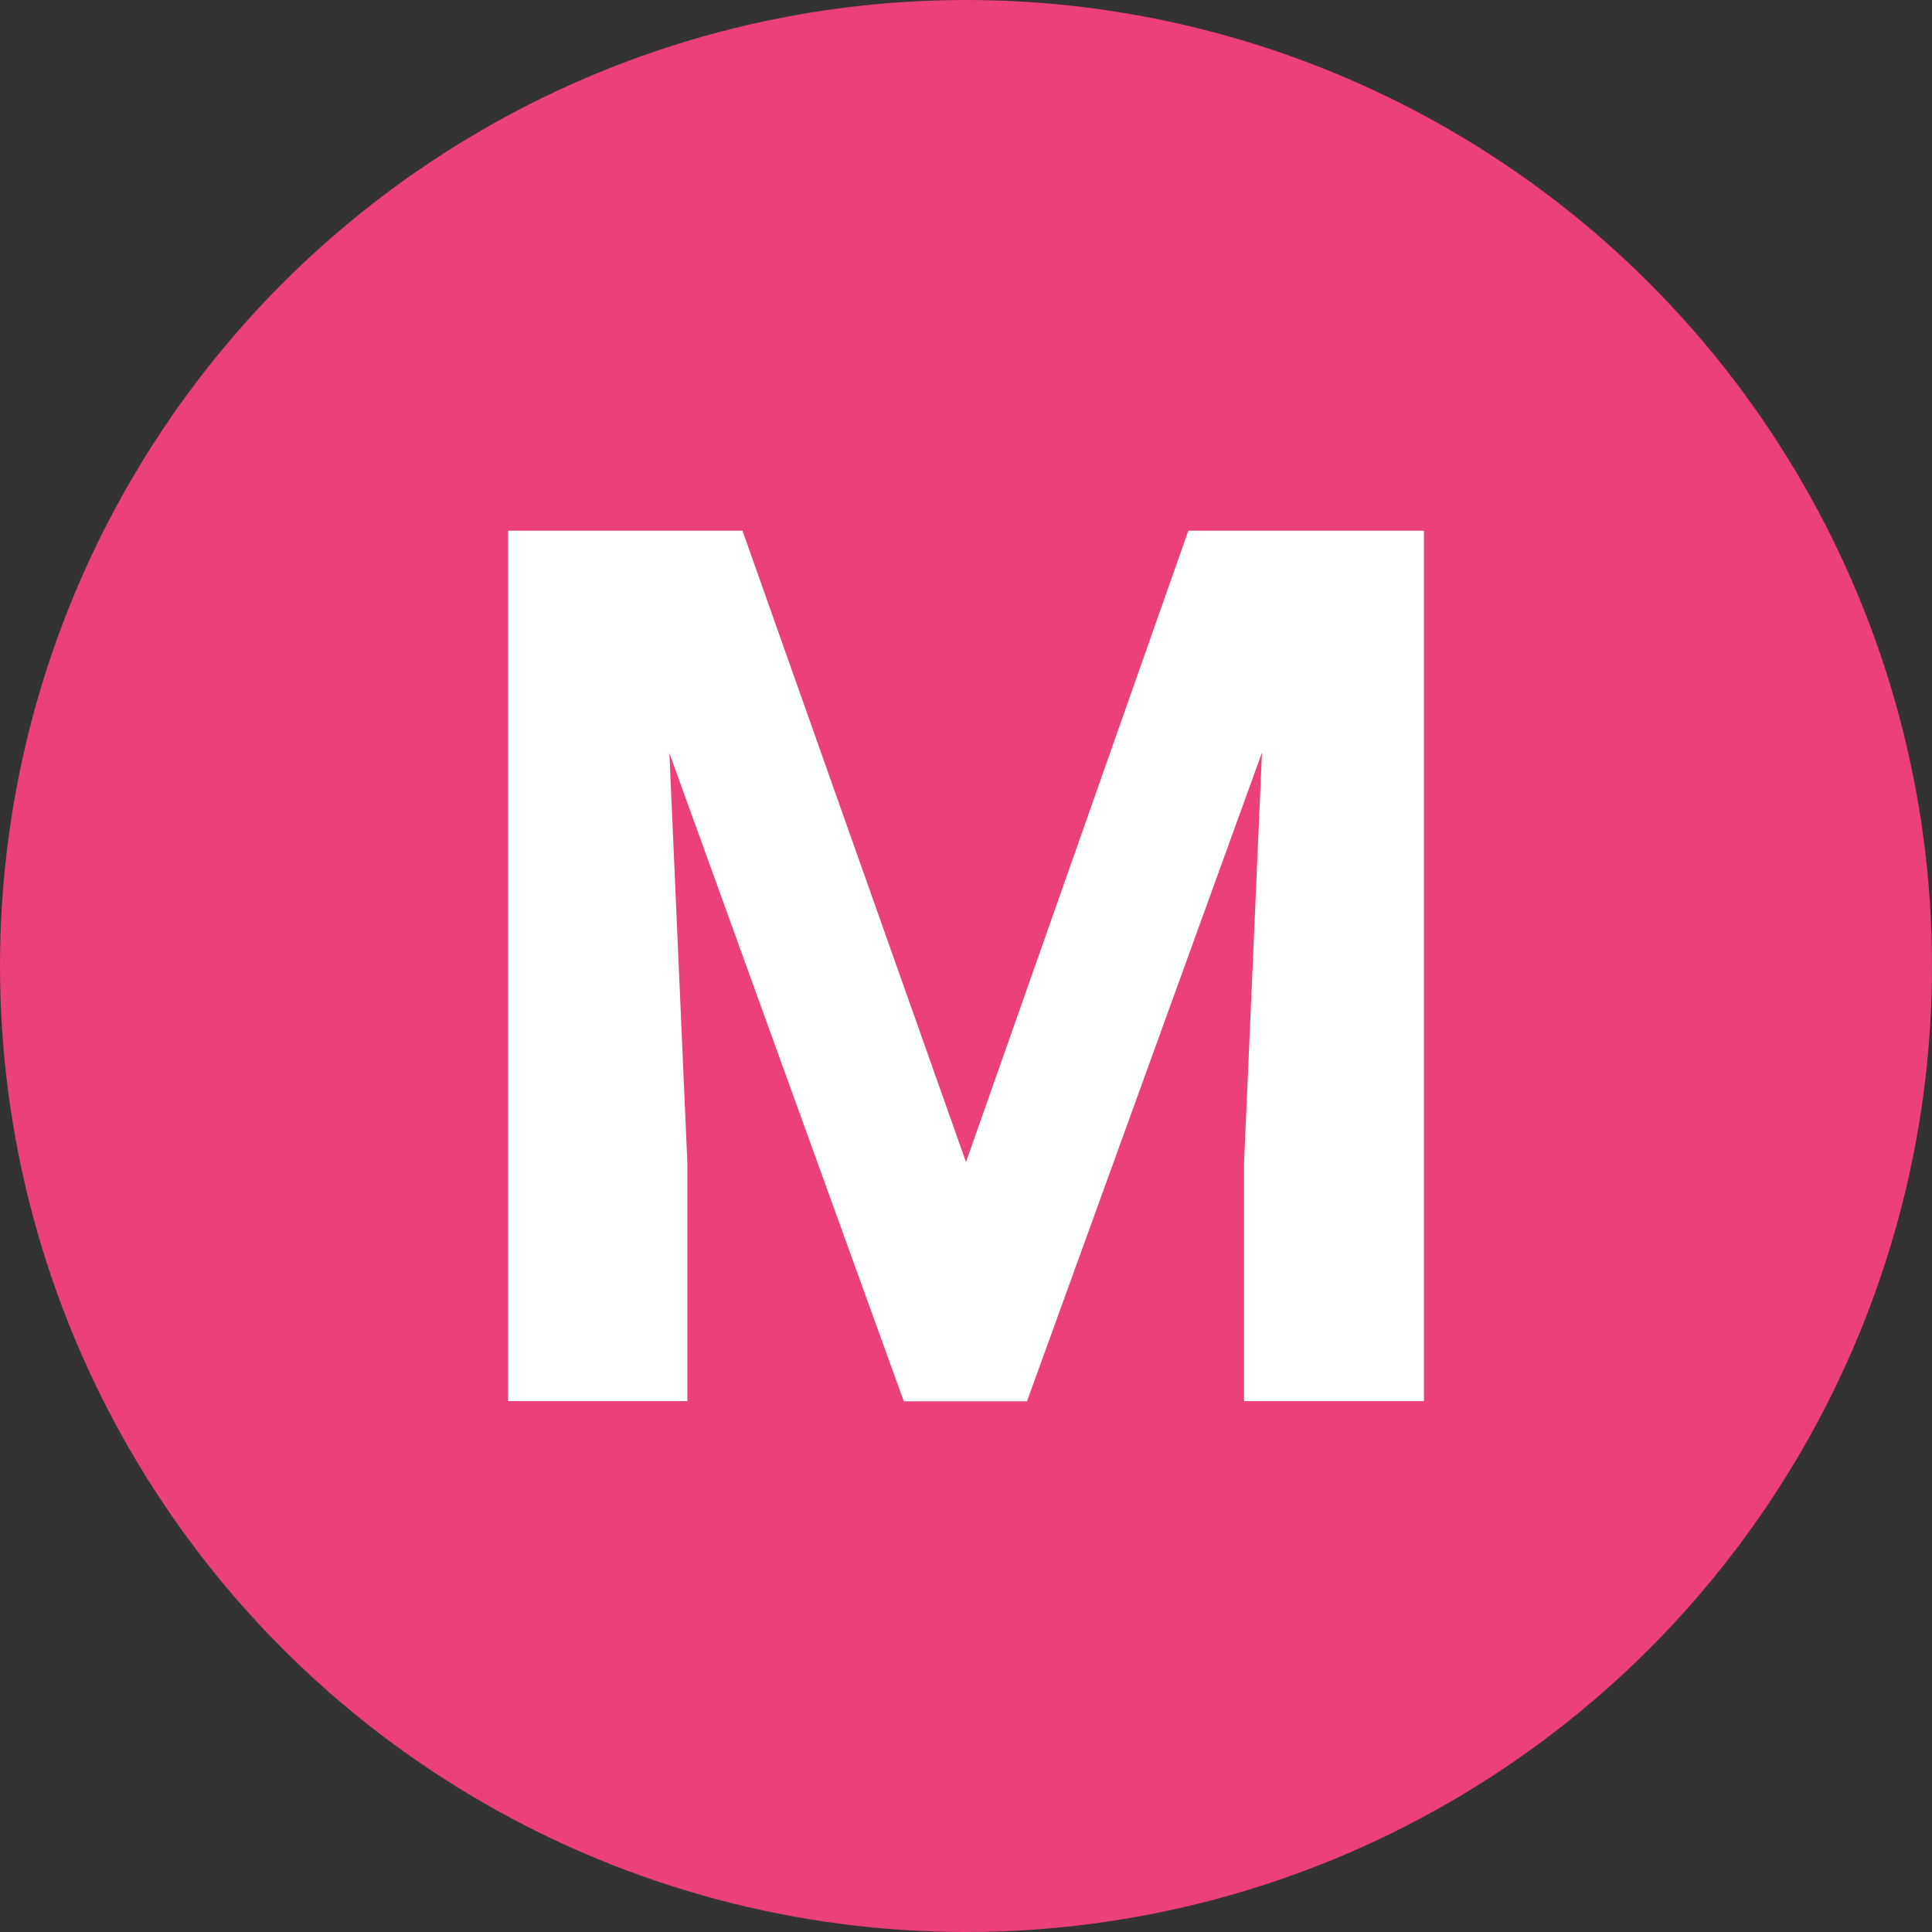
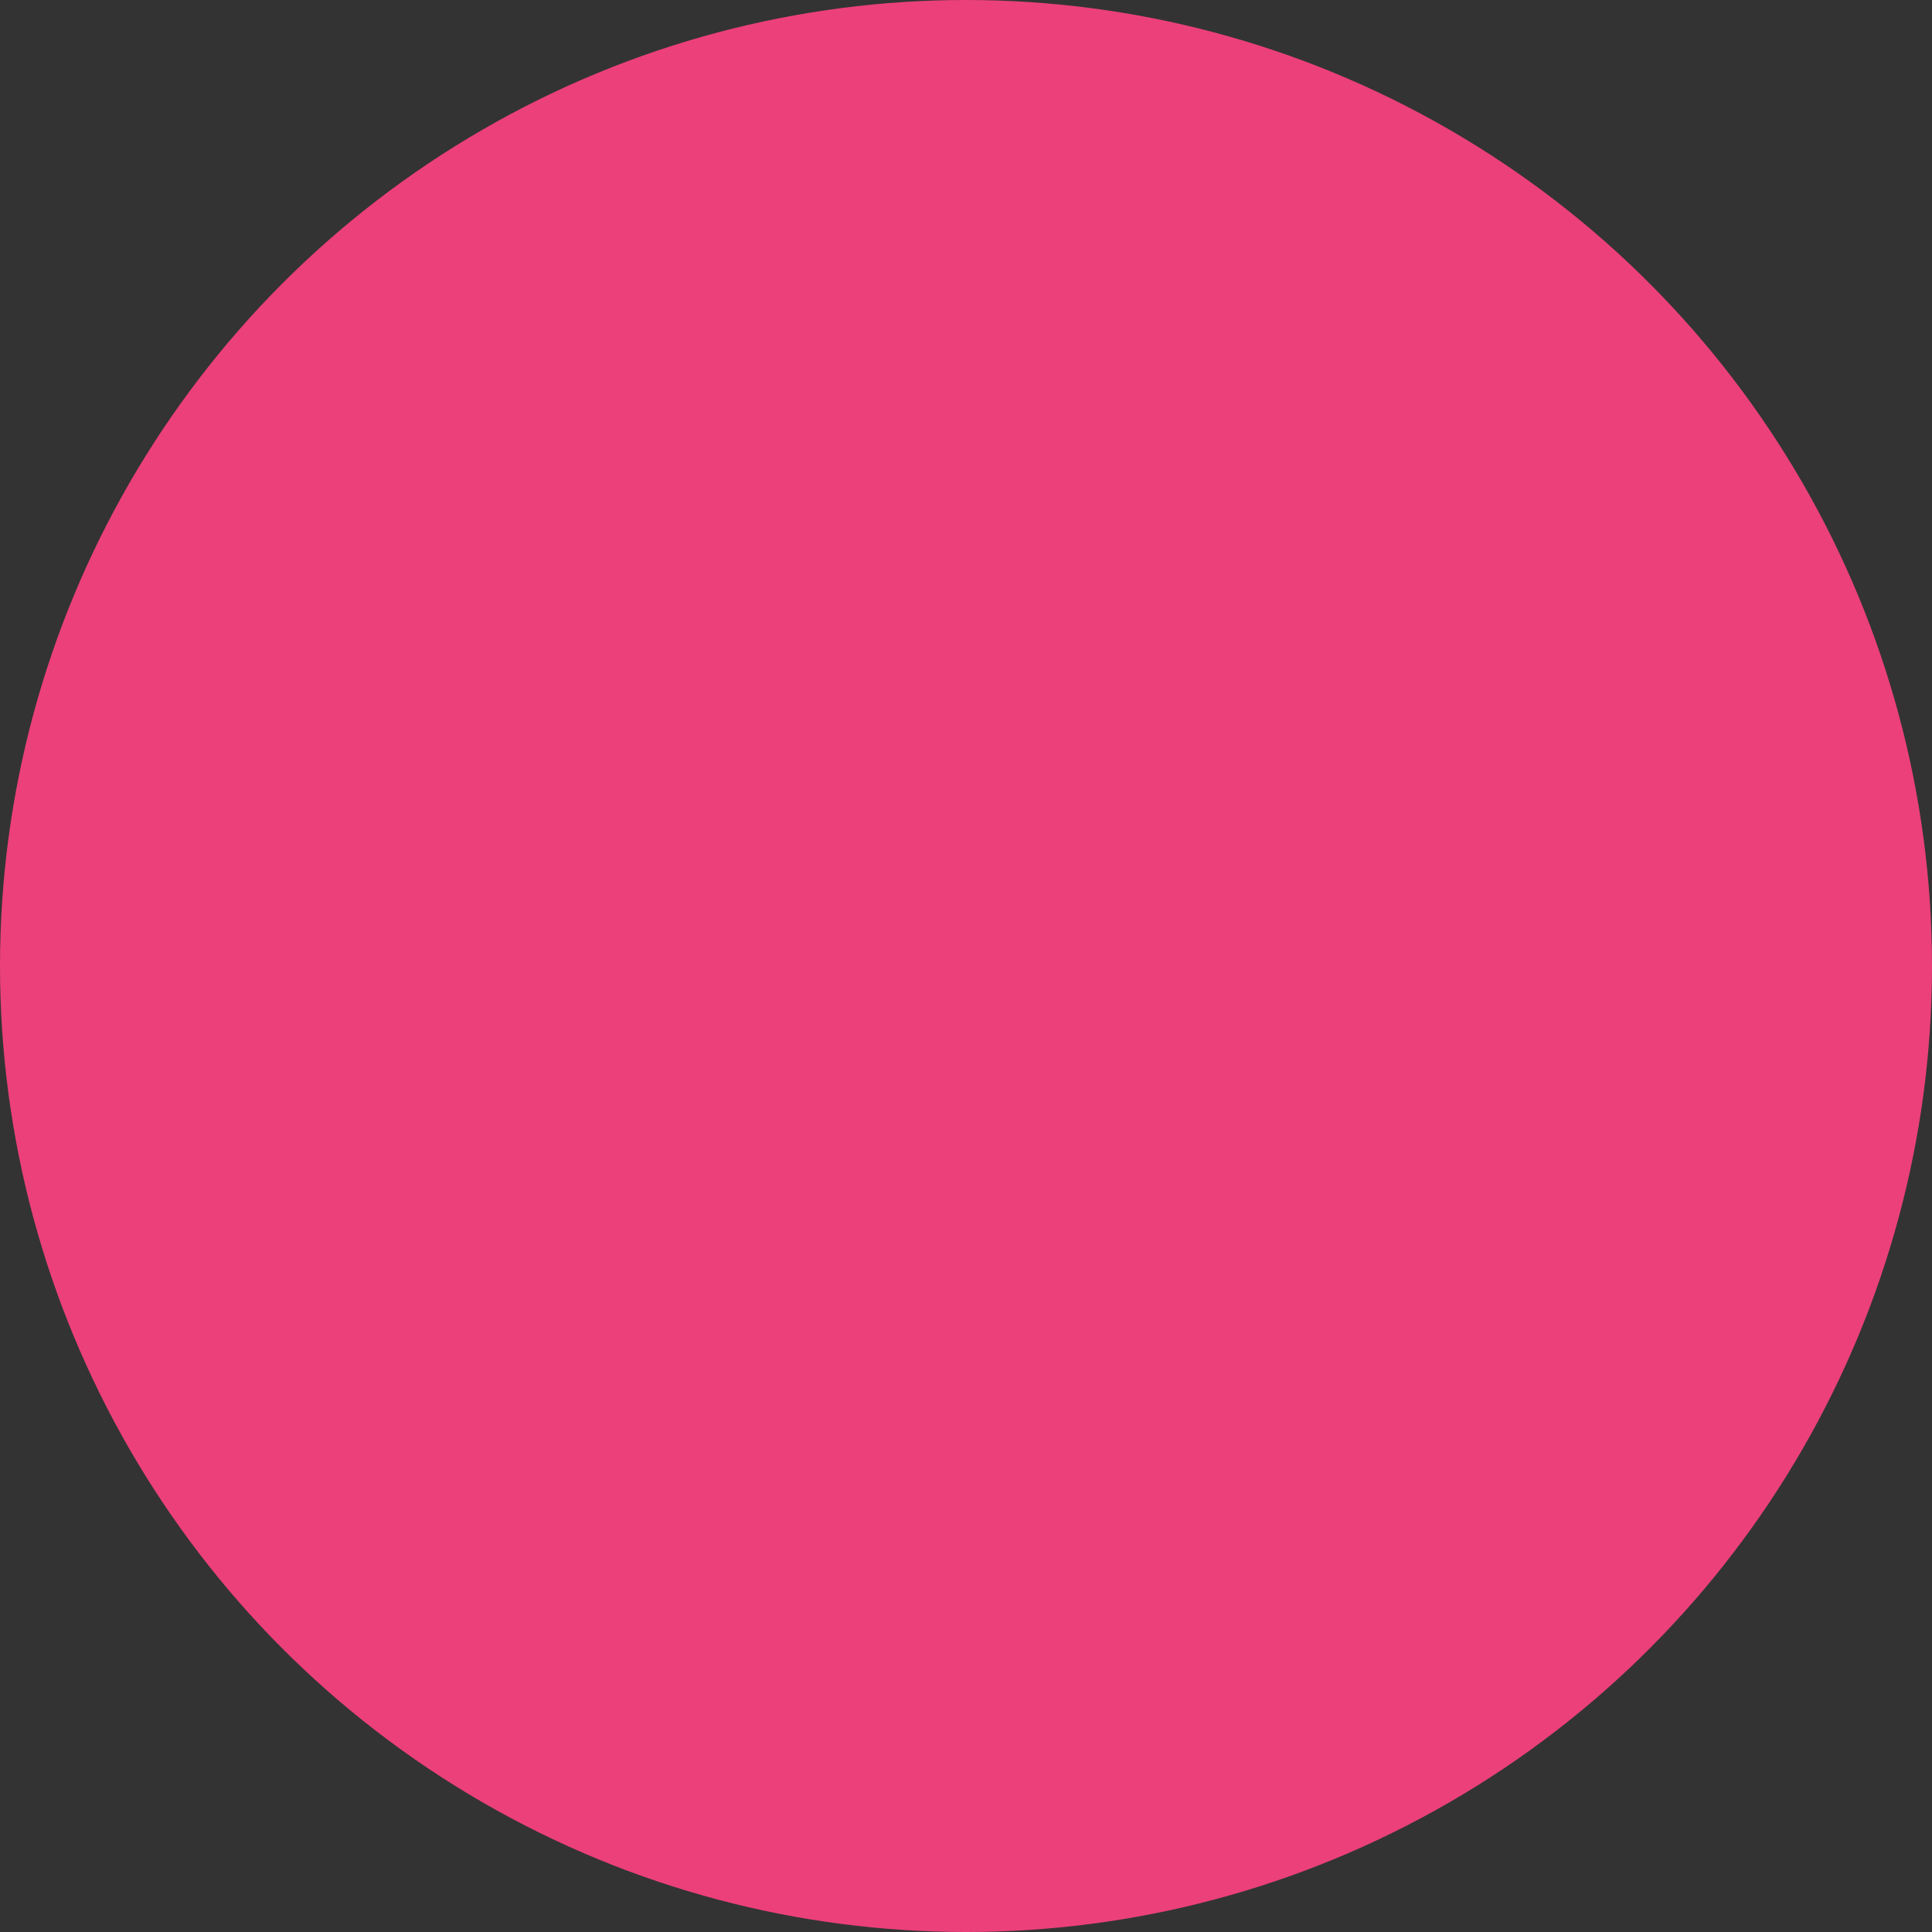
<svg xmlns="http://www.w3.org/2000/svg" id="Capa_2" data-name="Capa 2" viewBox="0 0 128 128">
  <rect x="0" y="0" width="128" height="128" fill="#333333" stroke="none" />
  <defs>
    <style>      .cls-1 {        fill: #fff;      }      .cls-2 {        fill: #ec407a;      }    </style>
  </defs>
  <g id="Capa_1-2" data-name="Capa 1">
    <circle class="cls-2" cx="64" cy="64" r="64" />
-     <path class="cls-1" d="m49.19,35.16l14.81,41.83,14.73-41.83h15.61v57.67h-11.92v-15.76l1.19-27.21-15.57,42.98h-8.16l-15.53-42.94,1.19,27.17v15.76h-11.88v-57.67h15.53Z" />
  </g>
</svg>